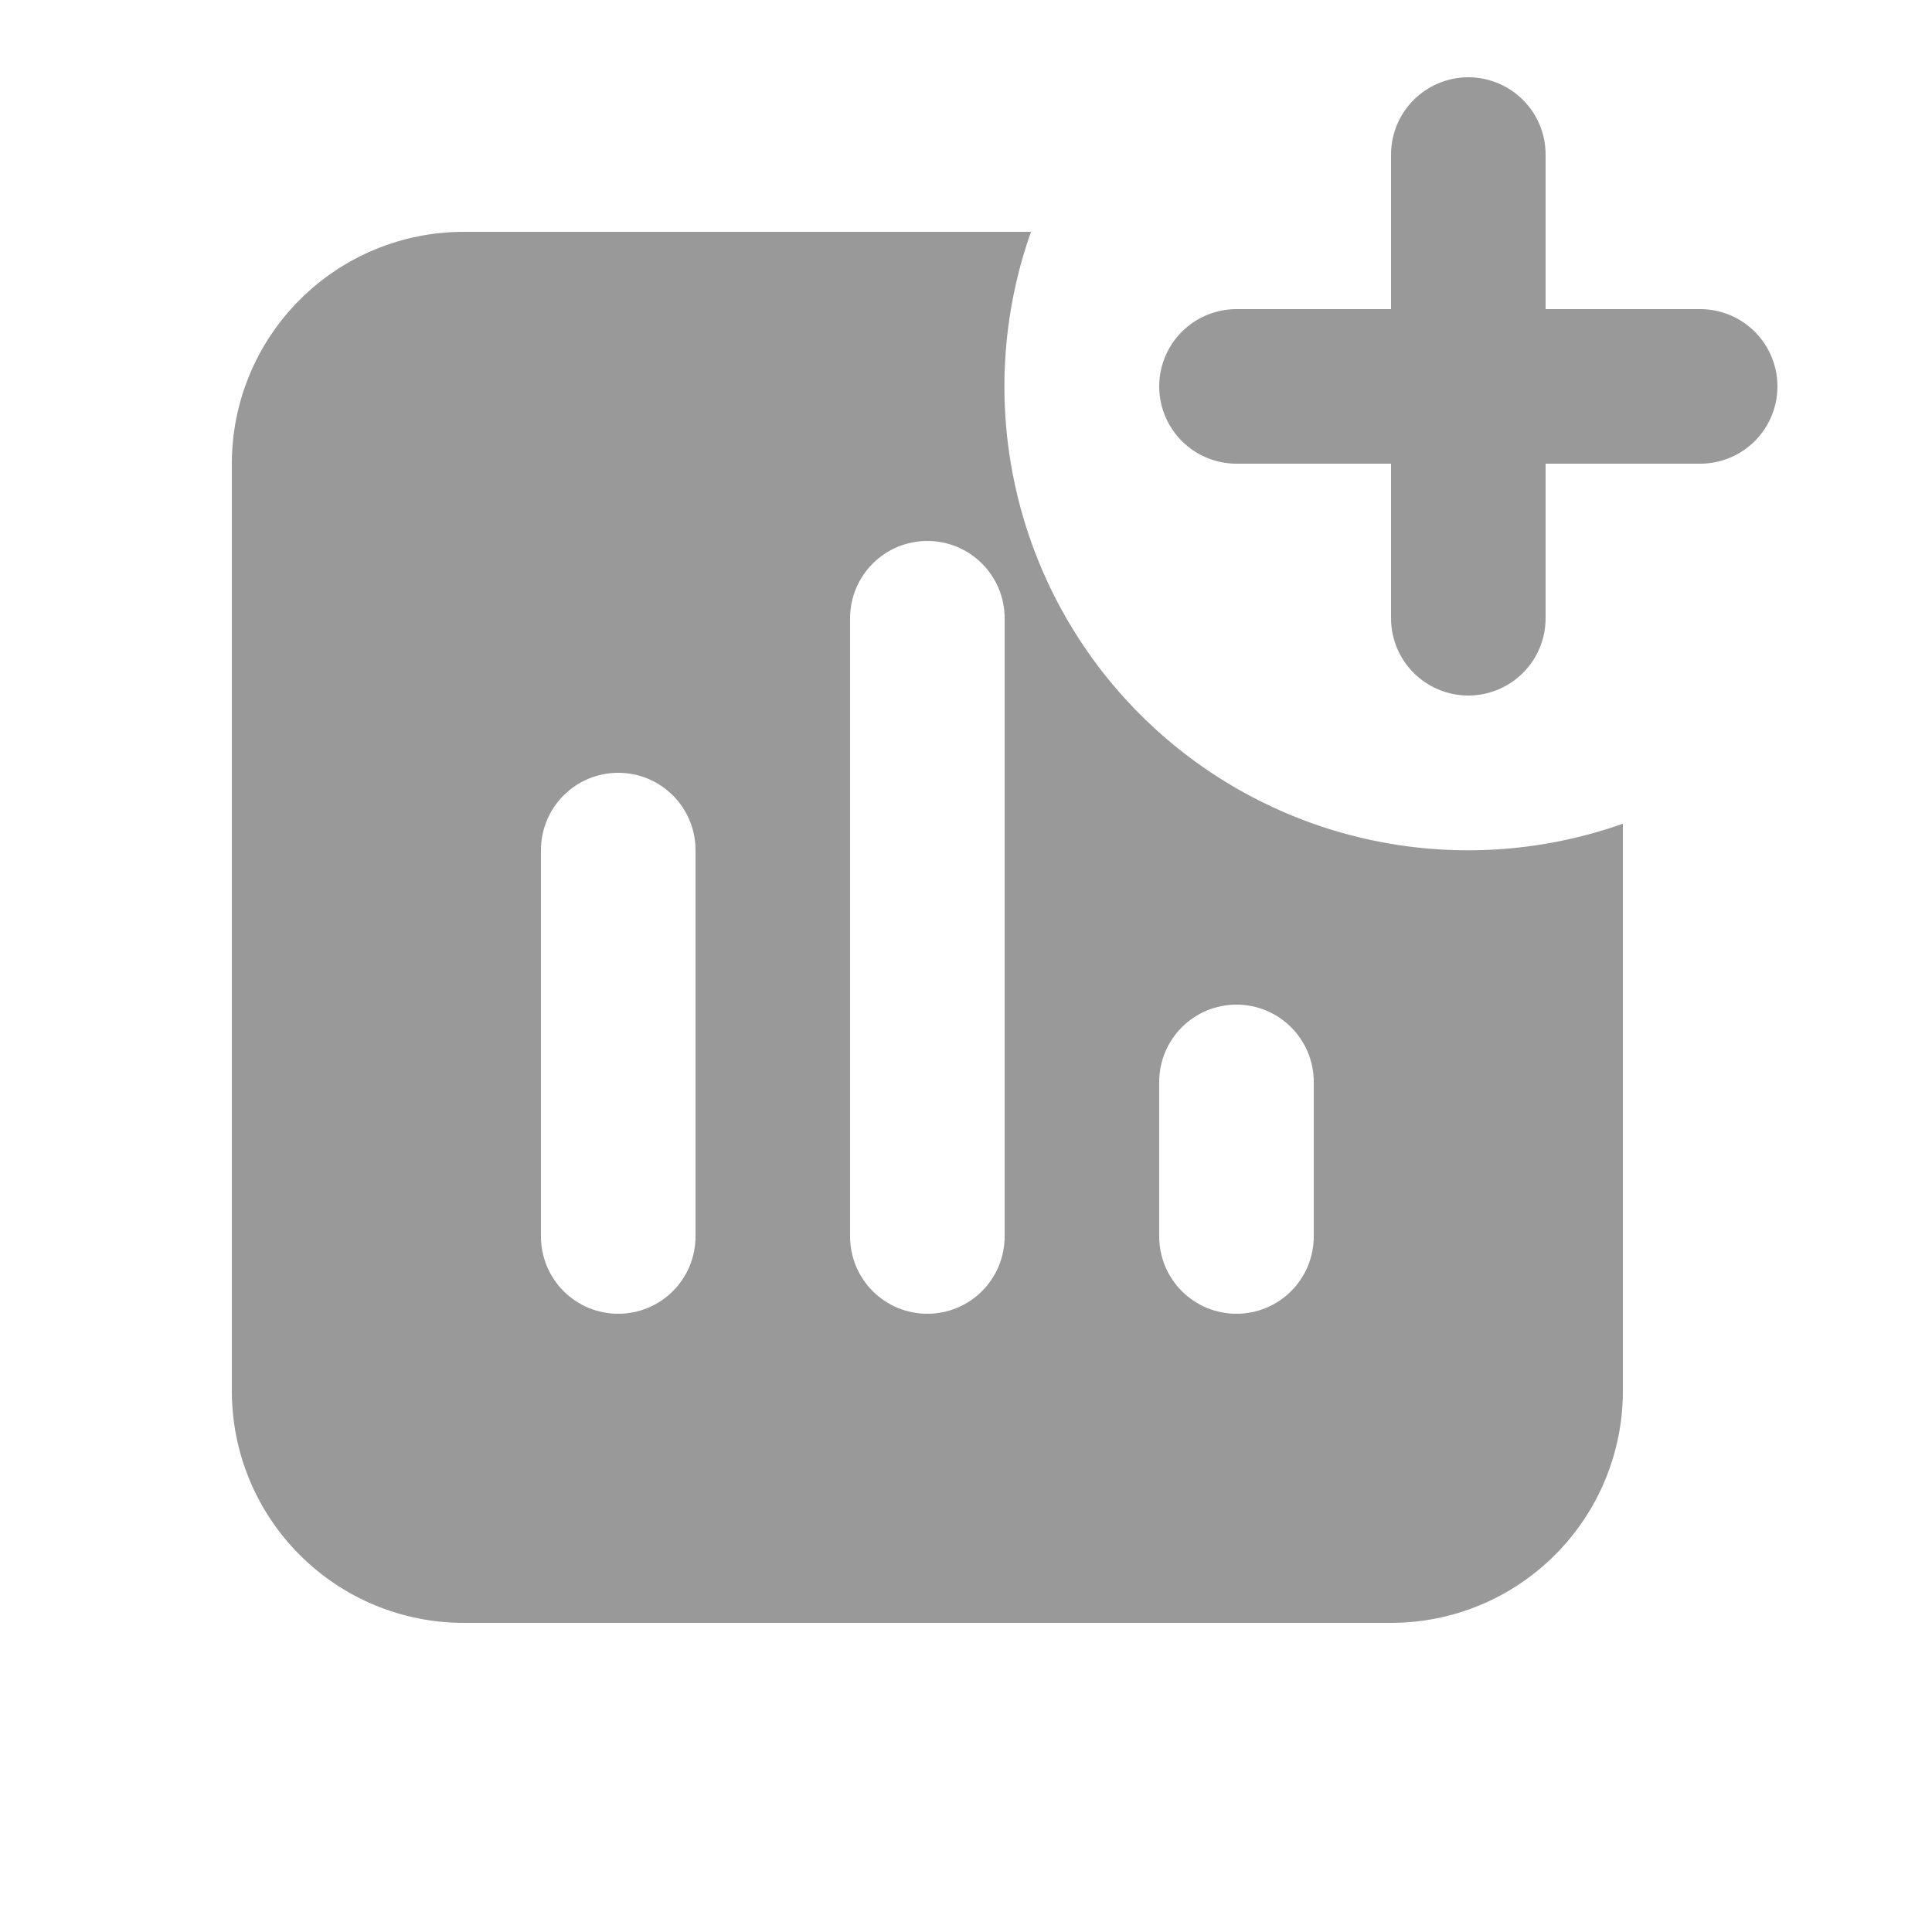
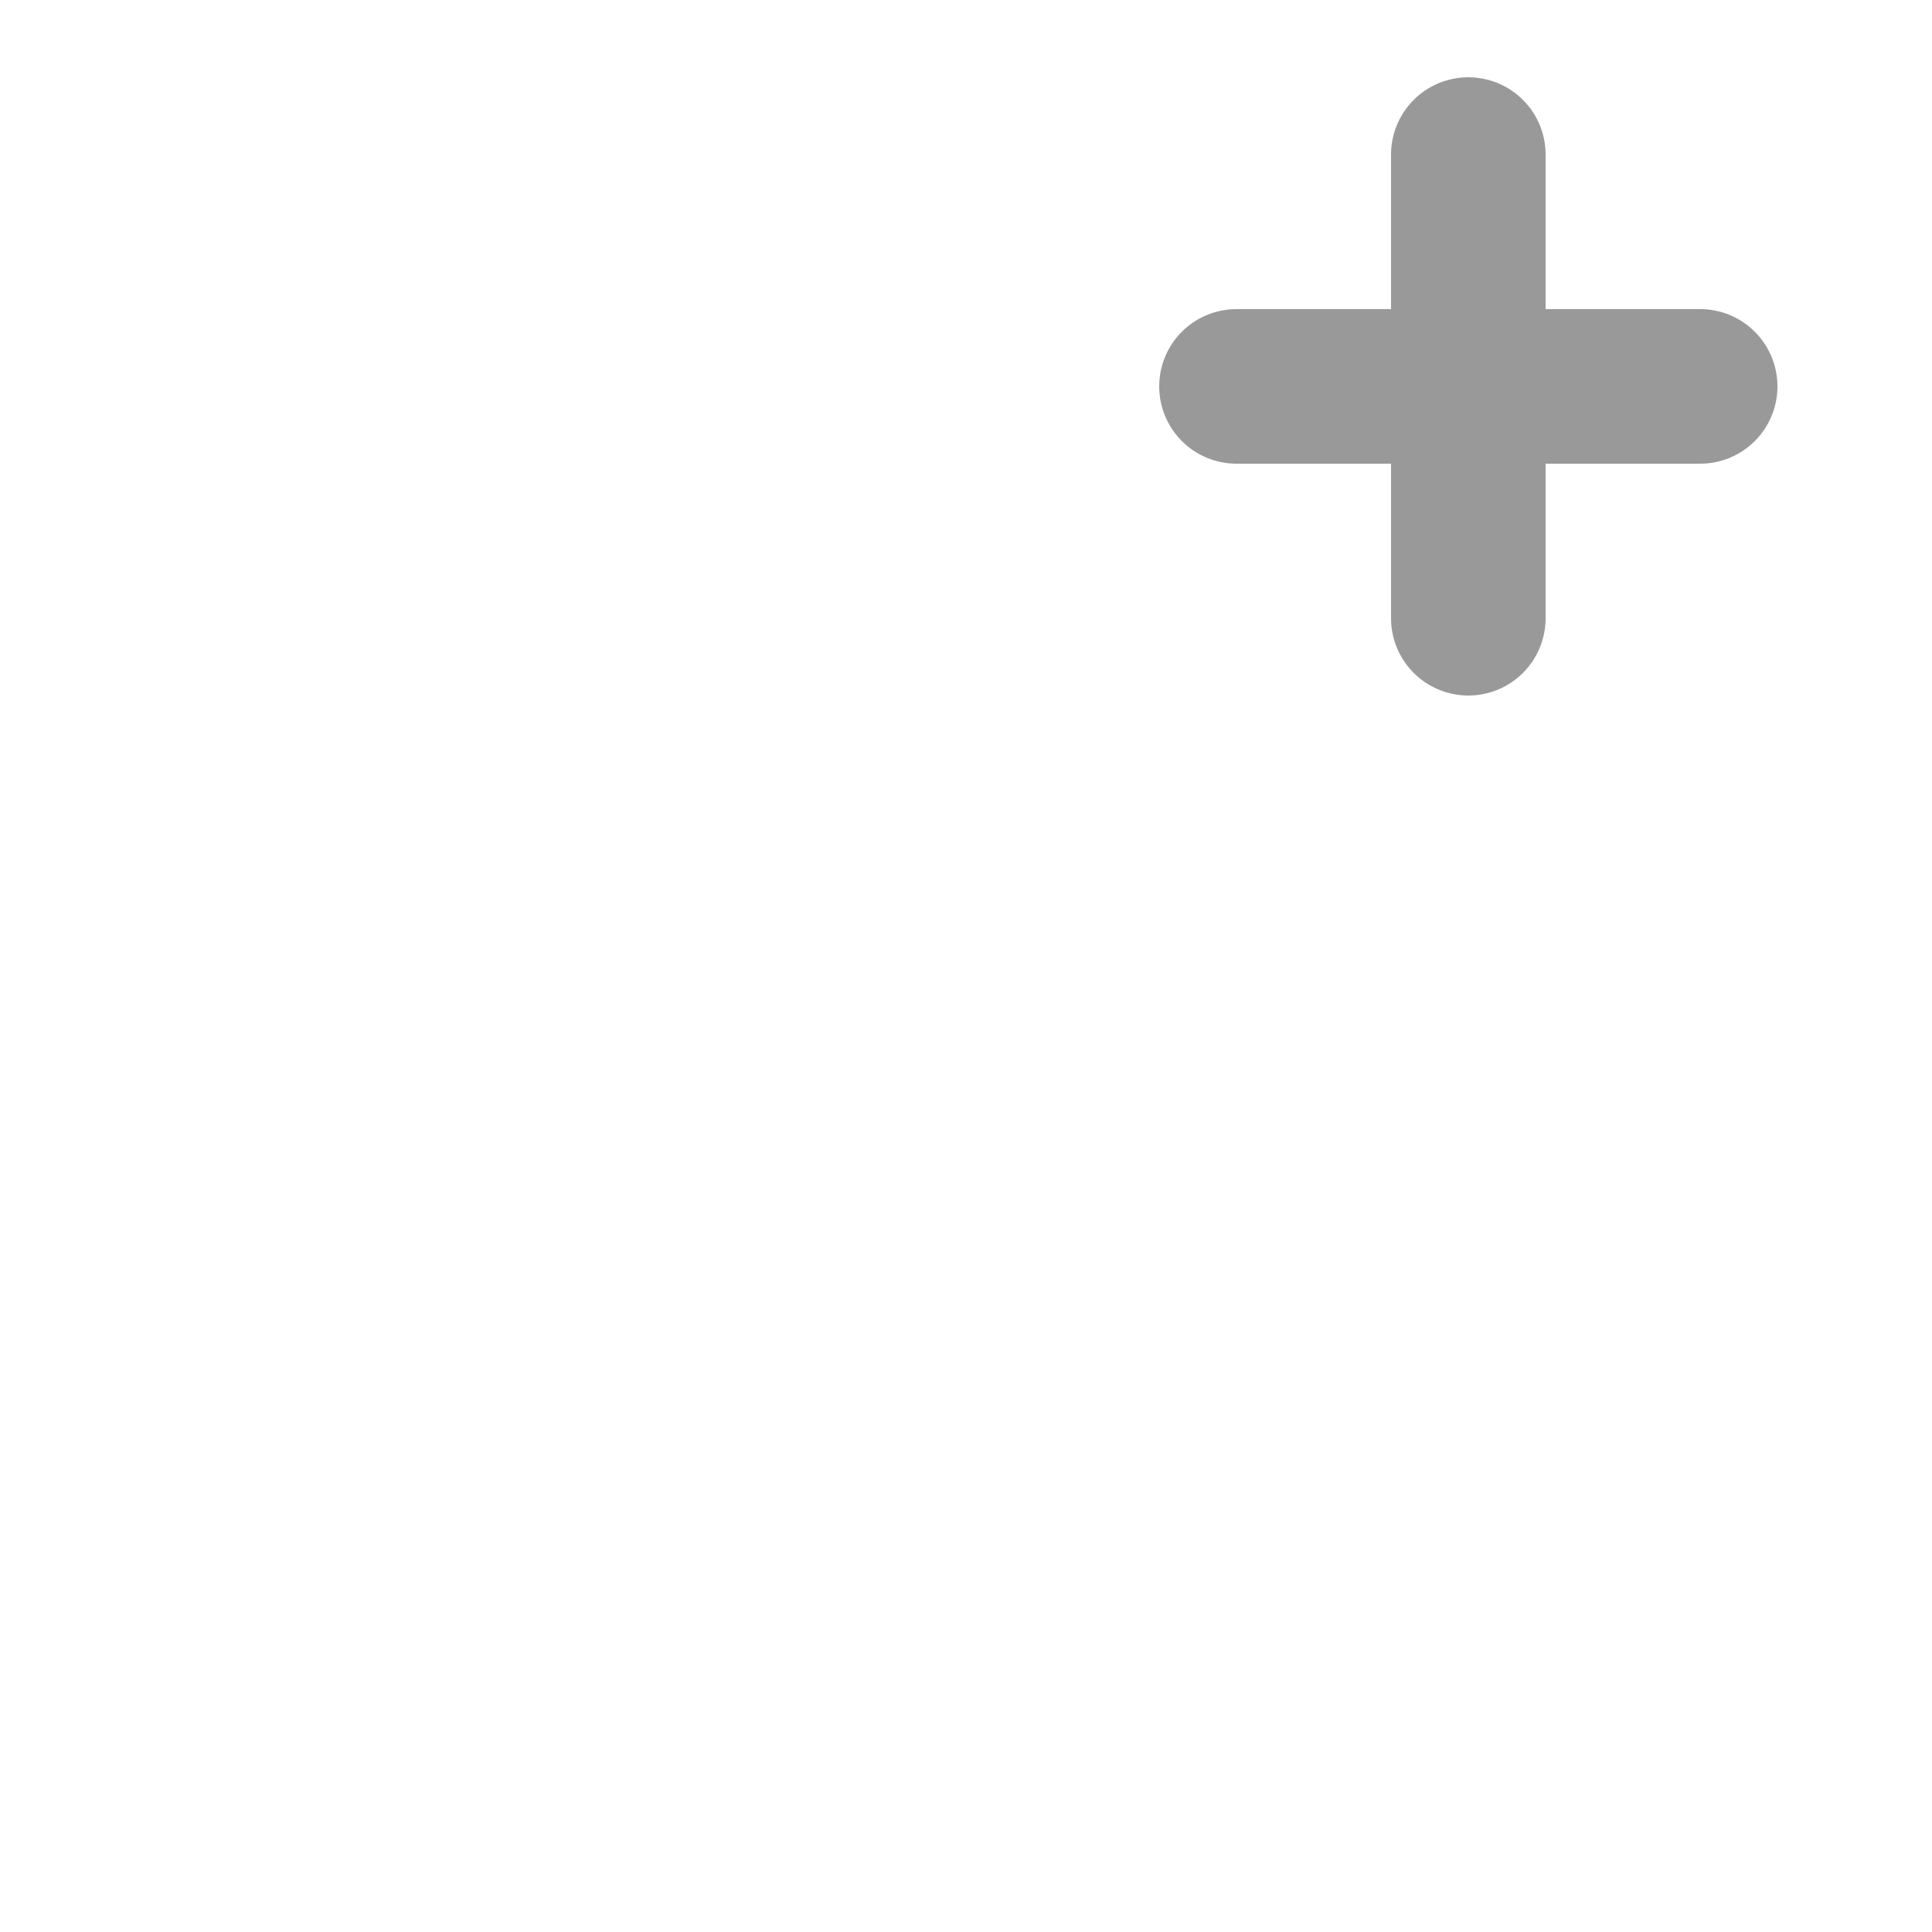
<svg xmlns="http://www.w3.org/2000/svg" width="25" height="25" viewBox="0 0 25 25" fill="none">
  <path d="M19 2V5M19 5V8M19 5H22M19 5H16" stroke="#999999" stroke-width="2" stroke-linecap="round" stroke-linejoin="round" />
-   <path fill-rule="evenodd" clip-rule="evenodd" d="M21 10.659C19.932 11.037 18.778 11.105 17.673 10.855C16.567 10.605 15.555 10.047 14.754 9.246C13.953 8.445 13.395 7.433 13.145 6.327C12.895 5.222 12.963 4.068 13.341 3H6C5.204 3 4.441 3.316 3.879 3.879C3.316 4.441 3 5.204 3 6V18C3 18.796 3.316 19.559 3.879 20.121C4.441 20.684 5.204 21 6 21H18C18.796 21 19.559 20.684 20.121 20.121C20.684 19.559 21 18.796 21 18V10.659ZM12 7C12.265 7 12.52 7.105 12.707 7.293C12.895 7.48 13 7.735 13 8V16C13 16.265 12.895 16.52 12.707 16.707C12.52 16.895 12.265 17 12 17C11.735 17 11.48 16.895 11.293 16.707C11.105 16.52 11 16.265 11 16V8C11 7.735 11.105 7.48 11.293 7.293C11.48 7.105 11.735 7 12 7ZM8 10C8.265 10 8.52 10.105 8.707 10.293C8.895 10.48 9 10.735 9 11V16C9 16.265 8.895 16.52 8.707 16.707C8.52 16.895 8.265 17 8 17C7.735 17 7.48 16.895 7.293 16.707C7.105 16.52 7 16.265 7 16V11C7 10.735 7.105 10.48 7.293 10.293C7.48 10.105 7.735 10 8 10ZM16 13C16.265 13 16.52 13.105 16.707 13.293C16.895 13.48 17 13.735 17 14V16C17 16.265 16.895 16.52 16.707 16.707C16.52 16.895 16.265 17 16 17C15.735 17 15.48 16.895 15.293 16.707C15.105 16.52 15 16.265 15 16V14C15 13.735 15.105 13.48 15.293 13.293C15.48 13.105 15.735 13 16 13Z" fill="#999999" />
</svg>